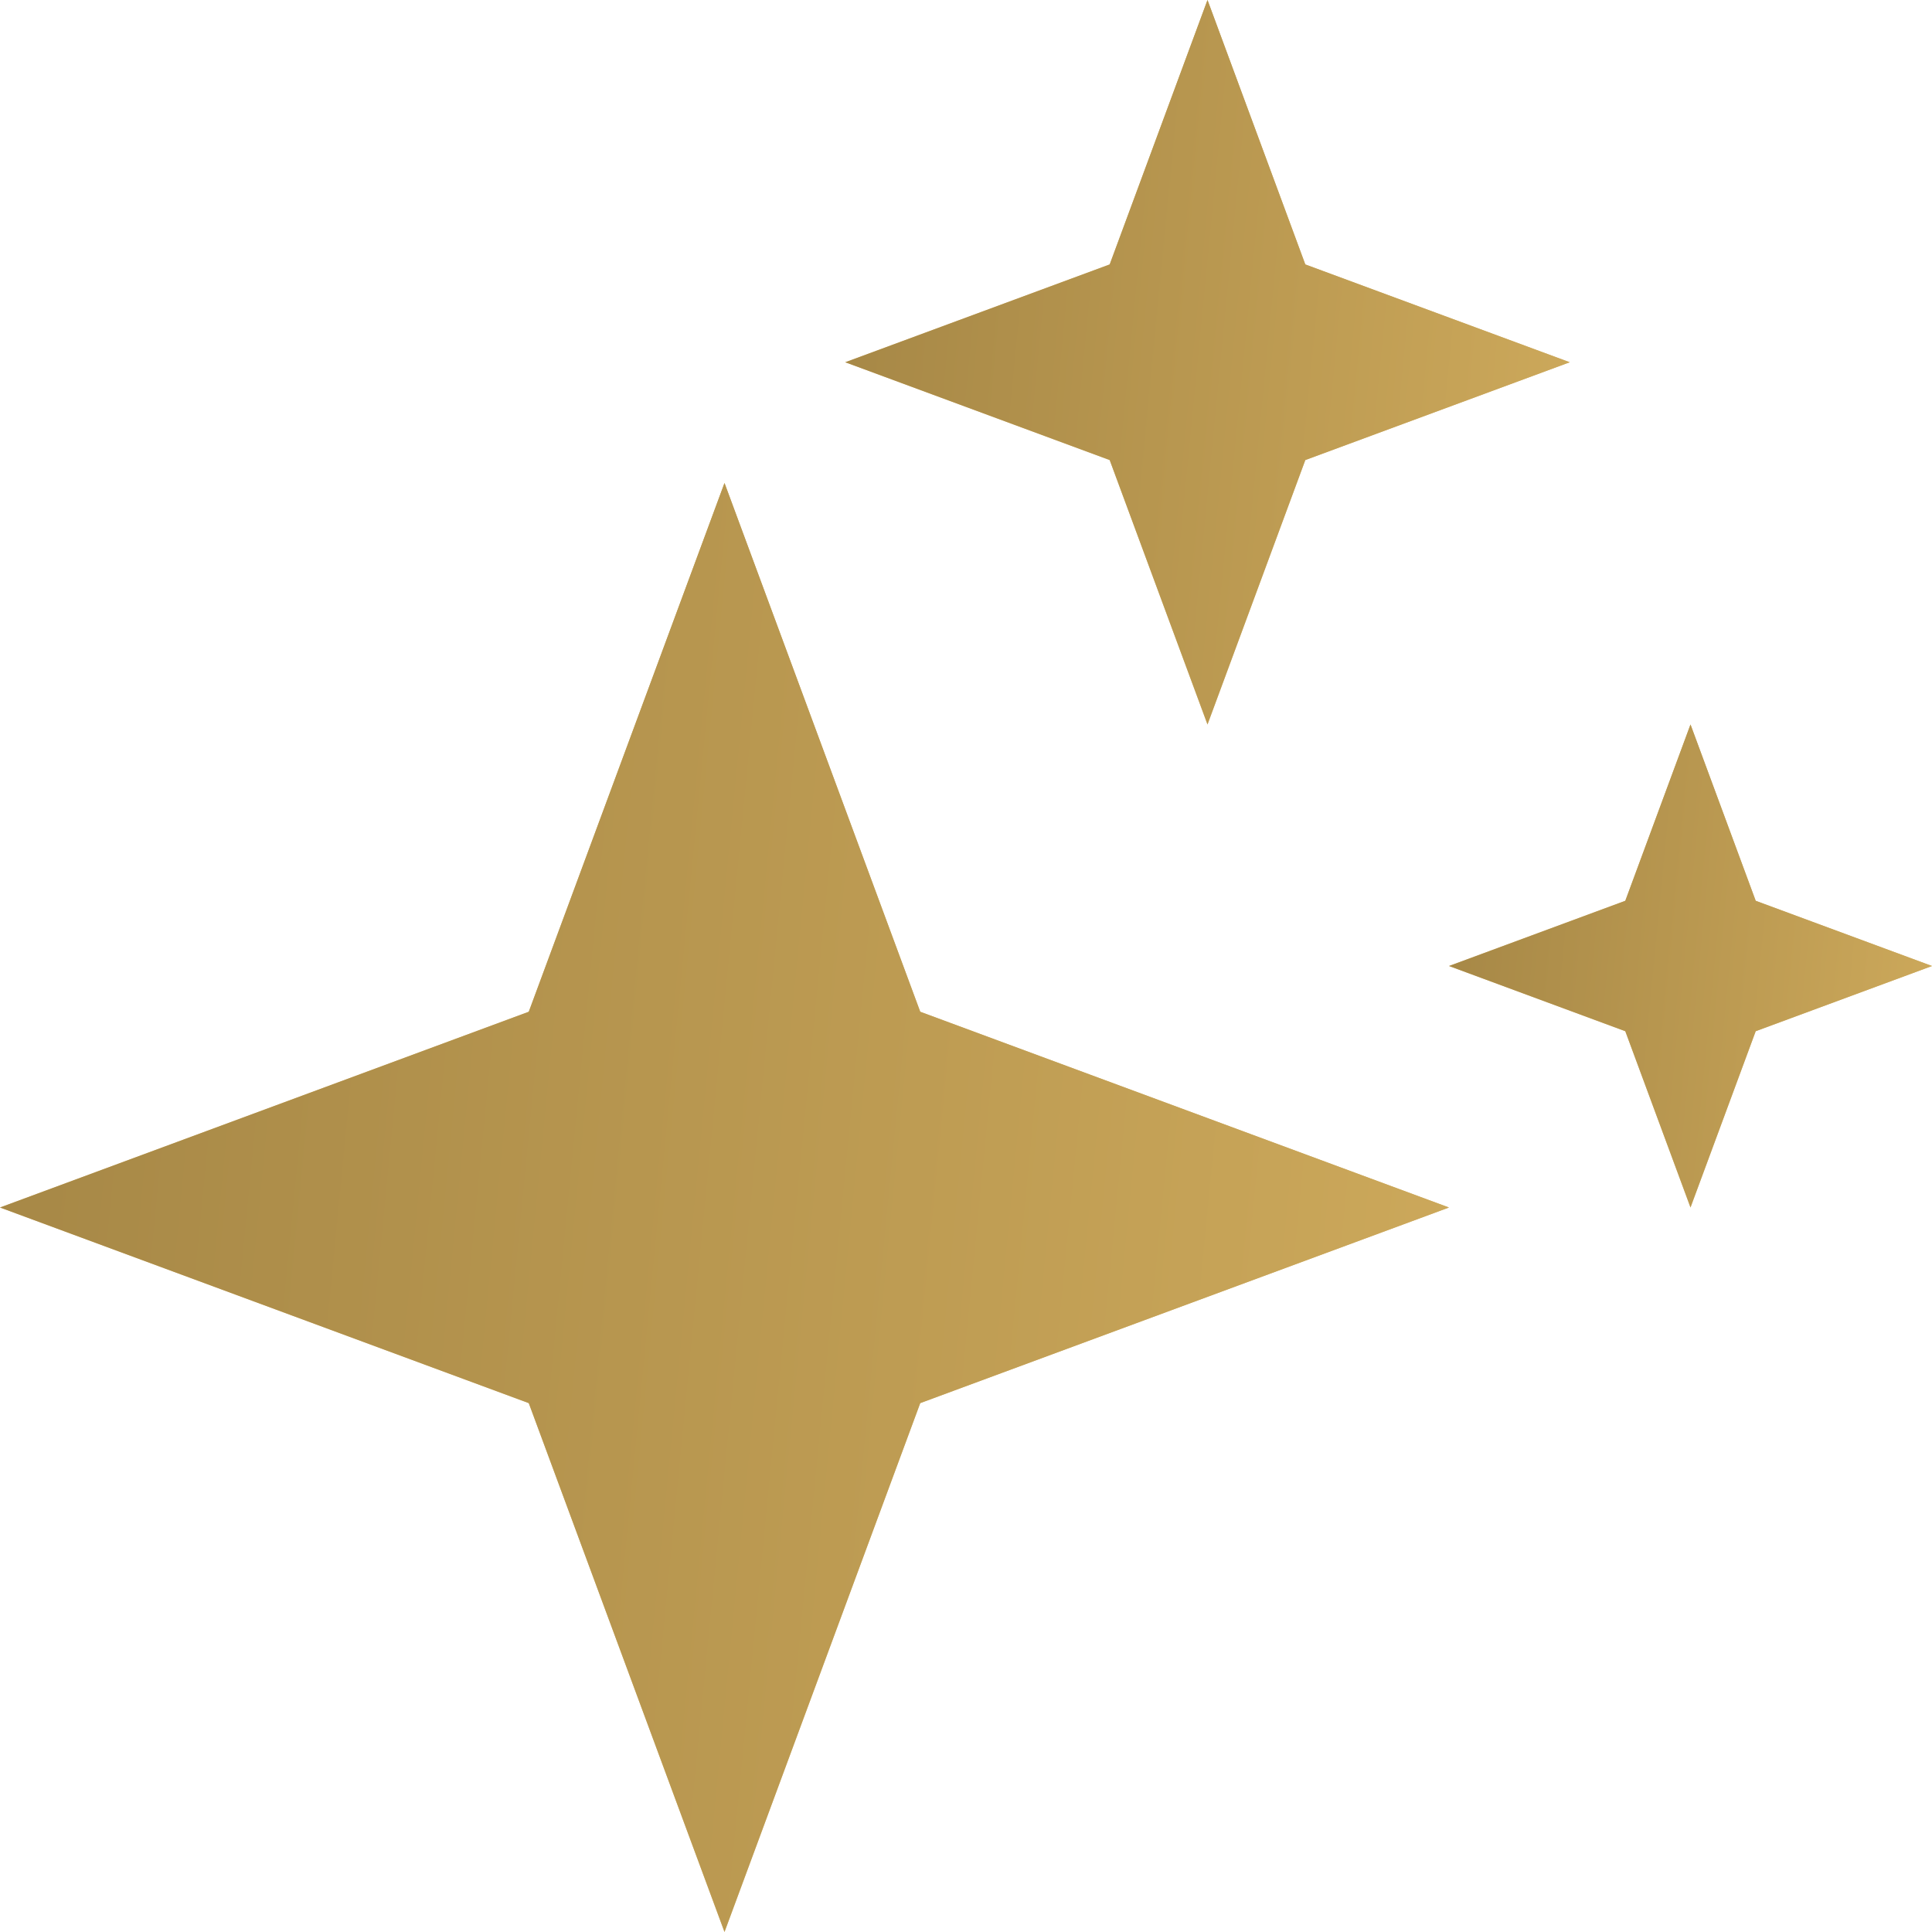
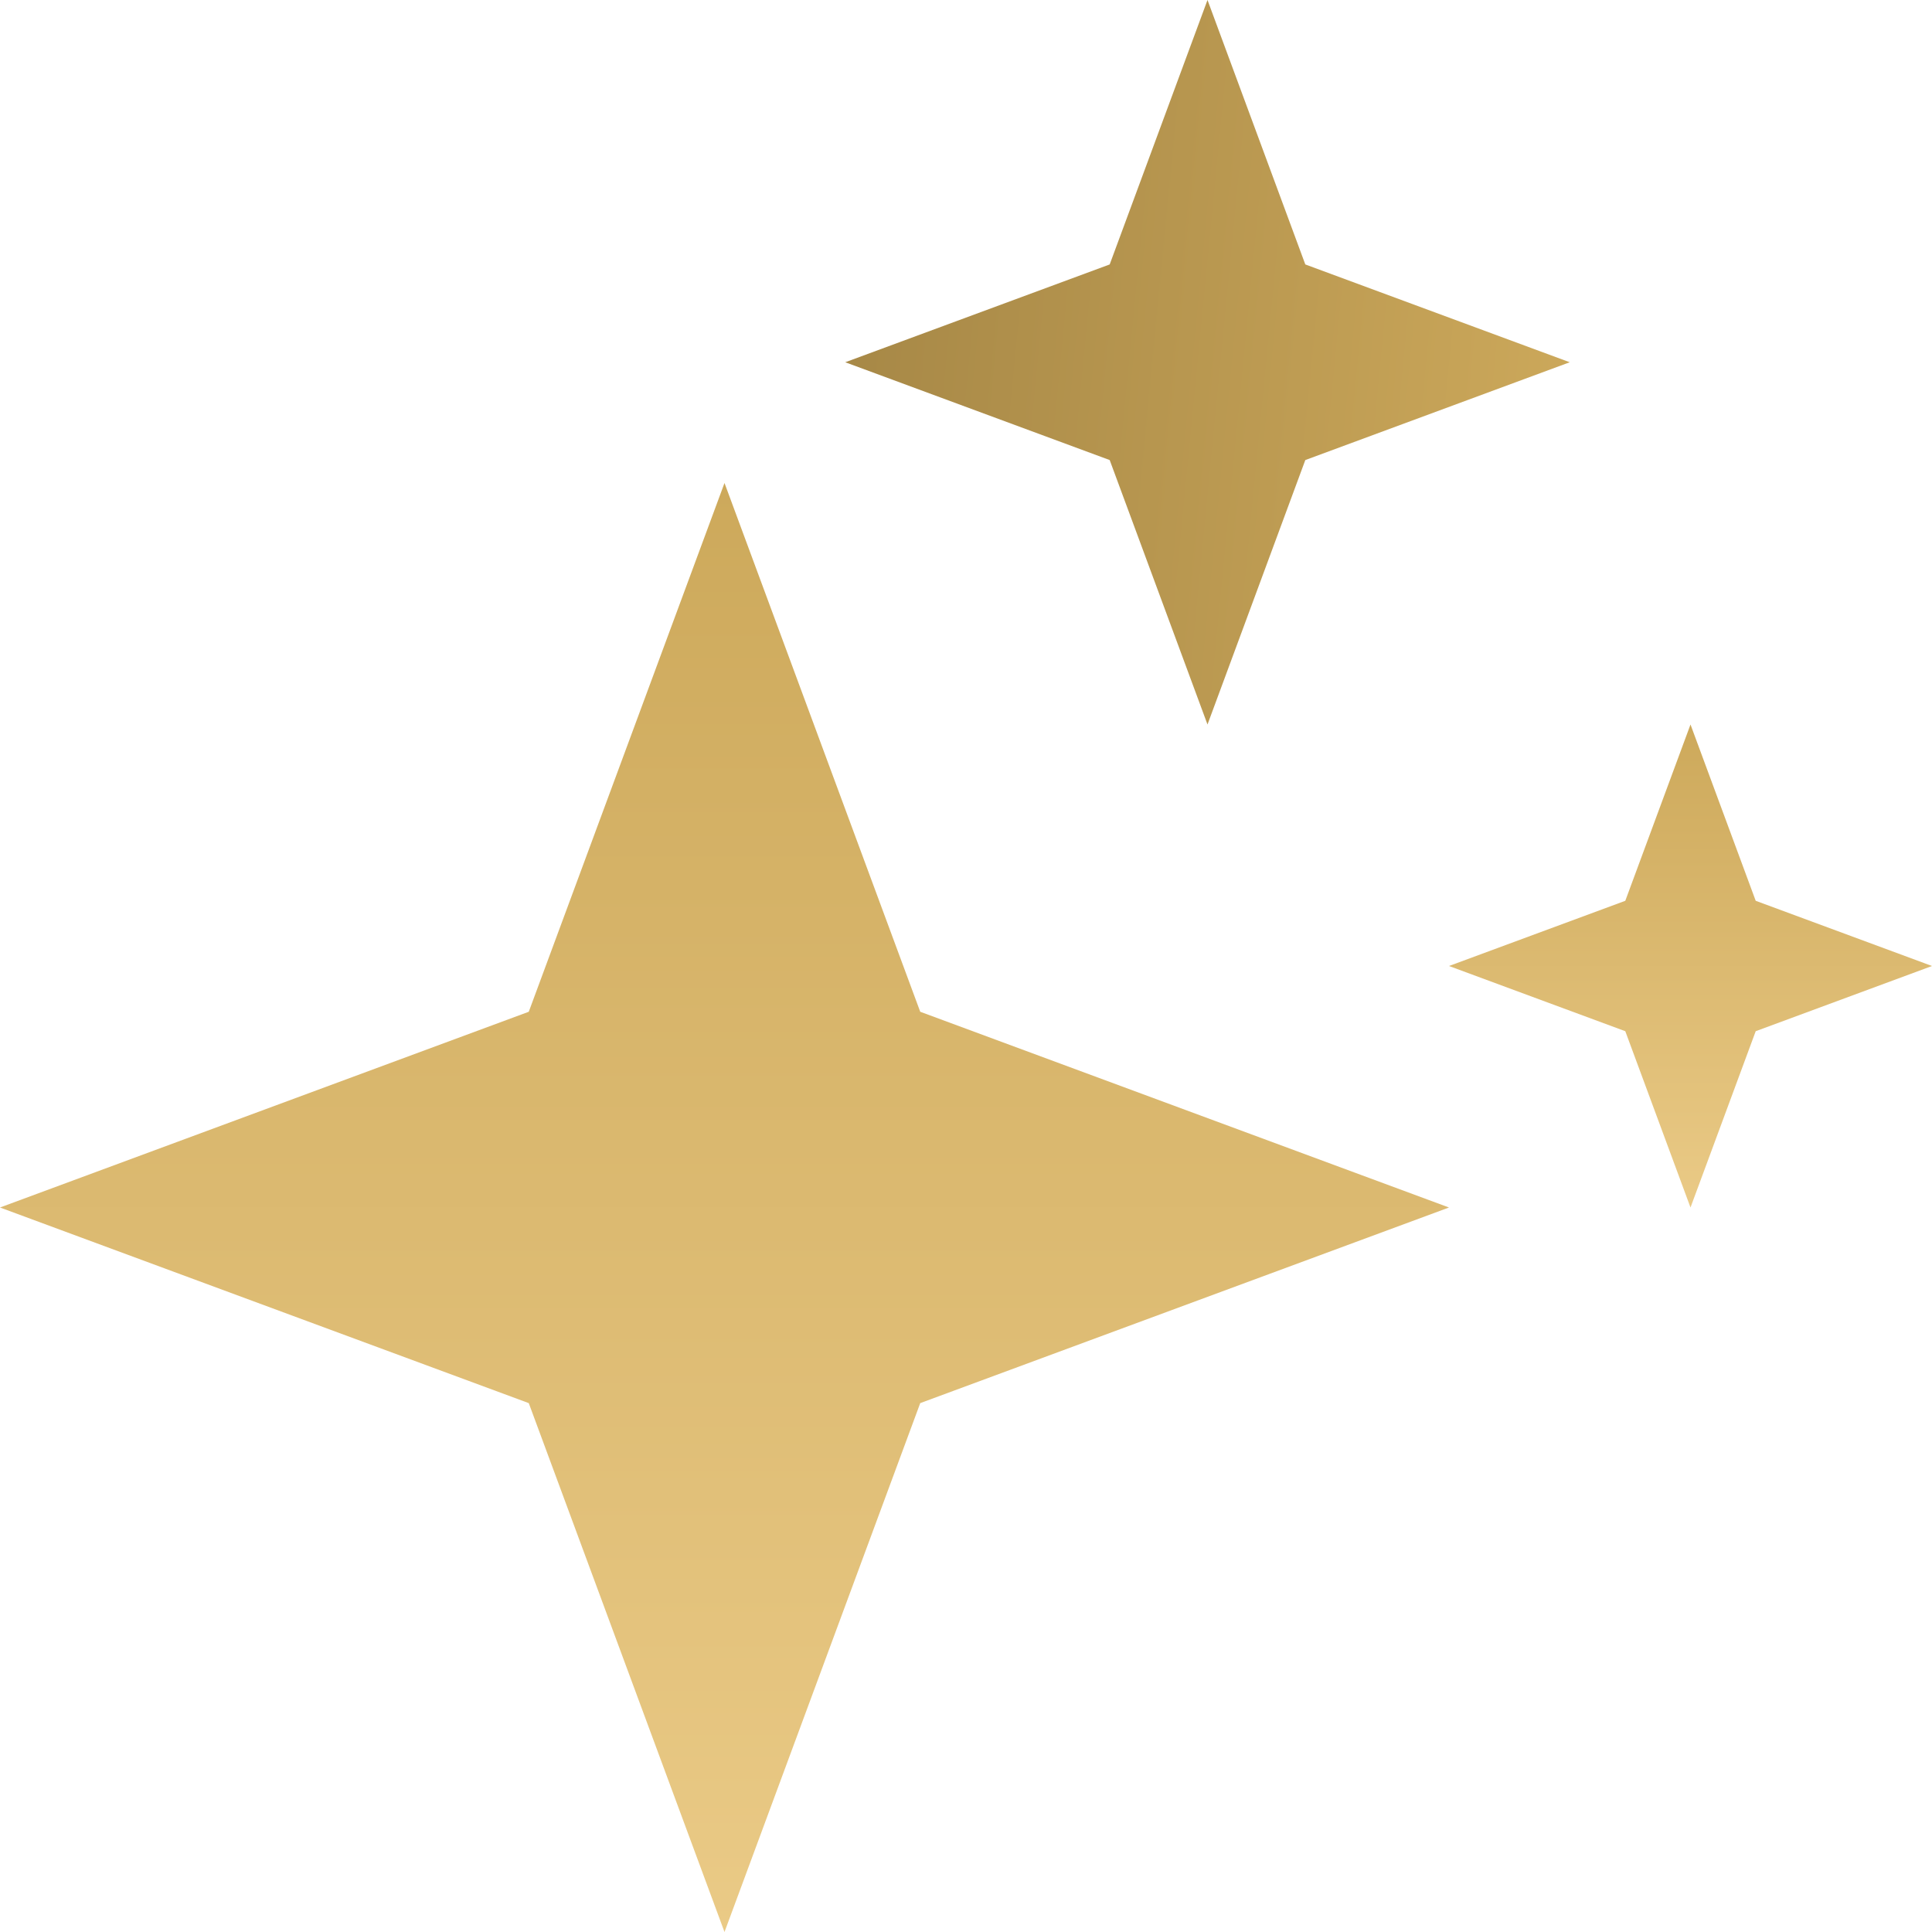
<svg xmlns="http://www.w3.org/2000/svg" width="16" height="16" viewBox="0 0 16 16" fill="none">
  <path d="M6 4L7.621 8.379L12 10L7.621 11.62L6 16L4.379 11.62L0 10L4.379 8.379L6 4Z" fill="url(#paint0_linear_811_593)" />
-   <path d="M6 4L7.621 8.379L12 10L7.621 11.62L6 16L4.379 11.62L0 10L4.379 8.379L6 4Z" fill="url(#paint1_linear_811_593)" />
-   <path d="M10 0L10.81 2.19L13 3L10.81 3.81L10 6L9.19 3.81L7 3L9.19 2.19L10 0Z" fill="url(#paint2_linear_811_593)" />
  <path d="M10 0L10.81 2.19L13 3L10.81 3.81L10 6L9.19 3.81L7 3L9.19 2.19L10 0Z" fill="url(#paint3_linear_811_593)" />
  <path d="M14 6L14.54 7.46L16 8L14.54 8.54L14 10L13.46 8.54L12 8L13.46 7.46L14 6Z" fill="url(#paint4_linear_811_593)" />
-   <path d="M14 6L14.54 7.46L16 8L14.54 8.54L14 10L13.46 8.54L12 8L13.46 7.46L14 6Z" fill="url(#paint5_linear_811_593)" />
  <defs>
    <linearGradient id="paint0_linear_811_593" x1="6" y1="4" x2="6" y2="16" gradientUnits="userSpaceOnUse">
      <stop stop-color="#CDA95B" />
      <stop offset="1" stop-color="#EACA86" />
    </linearGradient>
    <linearGradient id="paint1_linear_811_593" x1="0.545" y1="8" x2="12.536" y2="9.168" gradientUnits="userSpaceOnUse">
      <stop stop-color="#A88947" />
      <stop offset="1" stop-color="#CDA95B" />
    </linearGradient>
    <linearGradient id="paint2_linear_811_593" x1="10" y1="0" x2="10" y2="6" gradientUnits="userSpaceOnUse">
      <stop stop-color="#CDA95B" />
      <stop offset="1" stop-color="#EACA86" />
    </linearGradient>
    <linearGradient id="paint3_linear_811_593" x1="7.273" y1="2" x2="13.268" y2="2.584" gradientUnits="userSpaceOnUse">
      <stop stop-color="#A88947" />
      <stop offset="1" stop-color="#CDA95B" />
    </linearGradient>
    <linearGradient id="paint4_linear_811_593" x1="14" y1="6" x2="14" y2="10" gradientUnits="userSpaceOnUse">
      <stop stop-color="#CDA95B" />
      <stop offset="1" stop-color="#EACA86" />
    </linearGradient>
    <linearGradient id="paint5_linear_811_593" x1="12.182" y1="7.333" x2="16.178" y2="7.723" gradientUnits="userSpaceOnUse">
      <stop stop-color="#A88947" />
      <stop offset="1" stop-color="#CDA95B" />
    </linearGradient>
  </defs>
</svg>